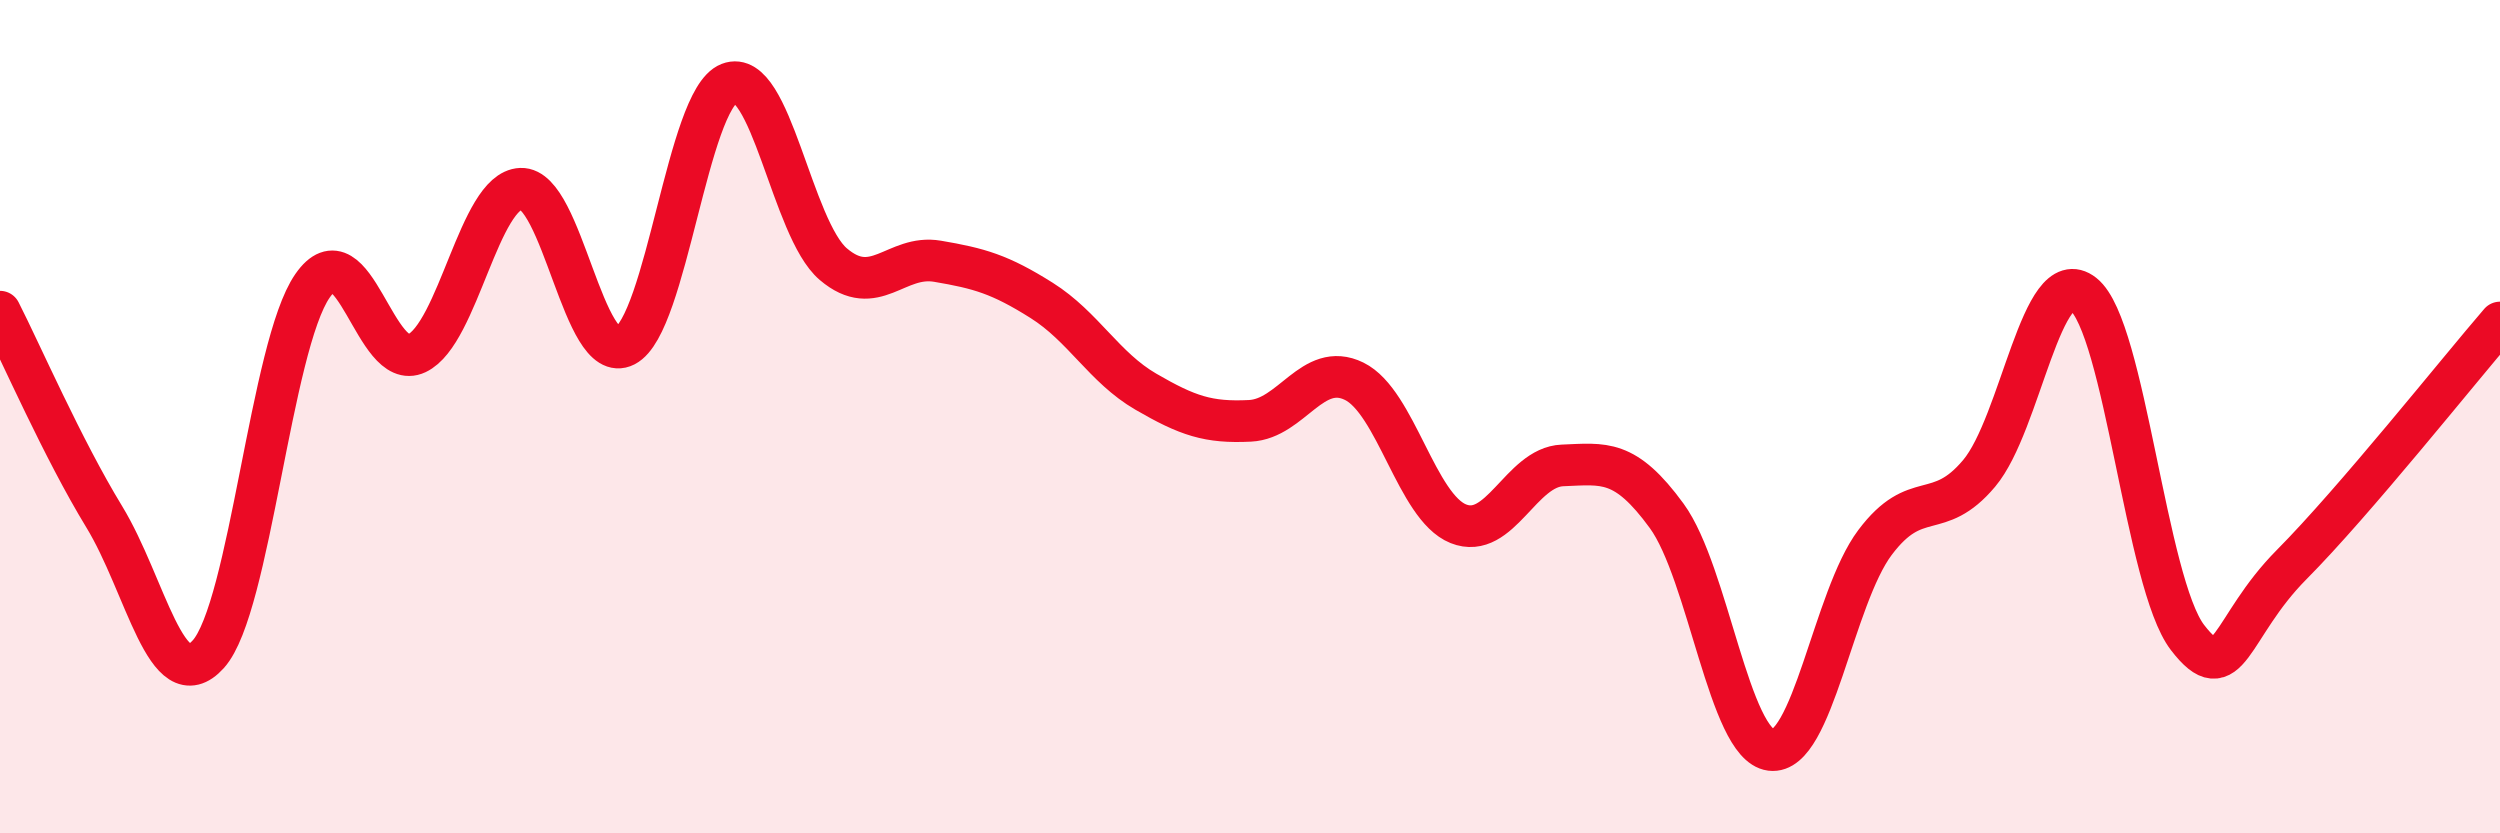
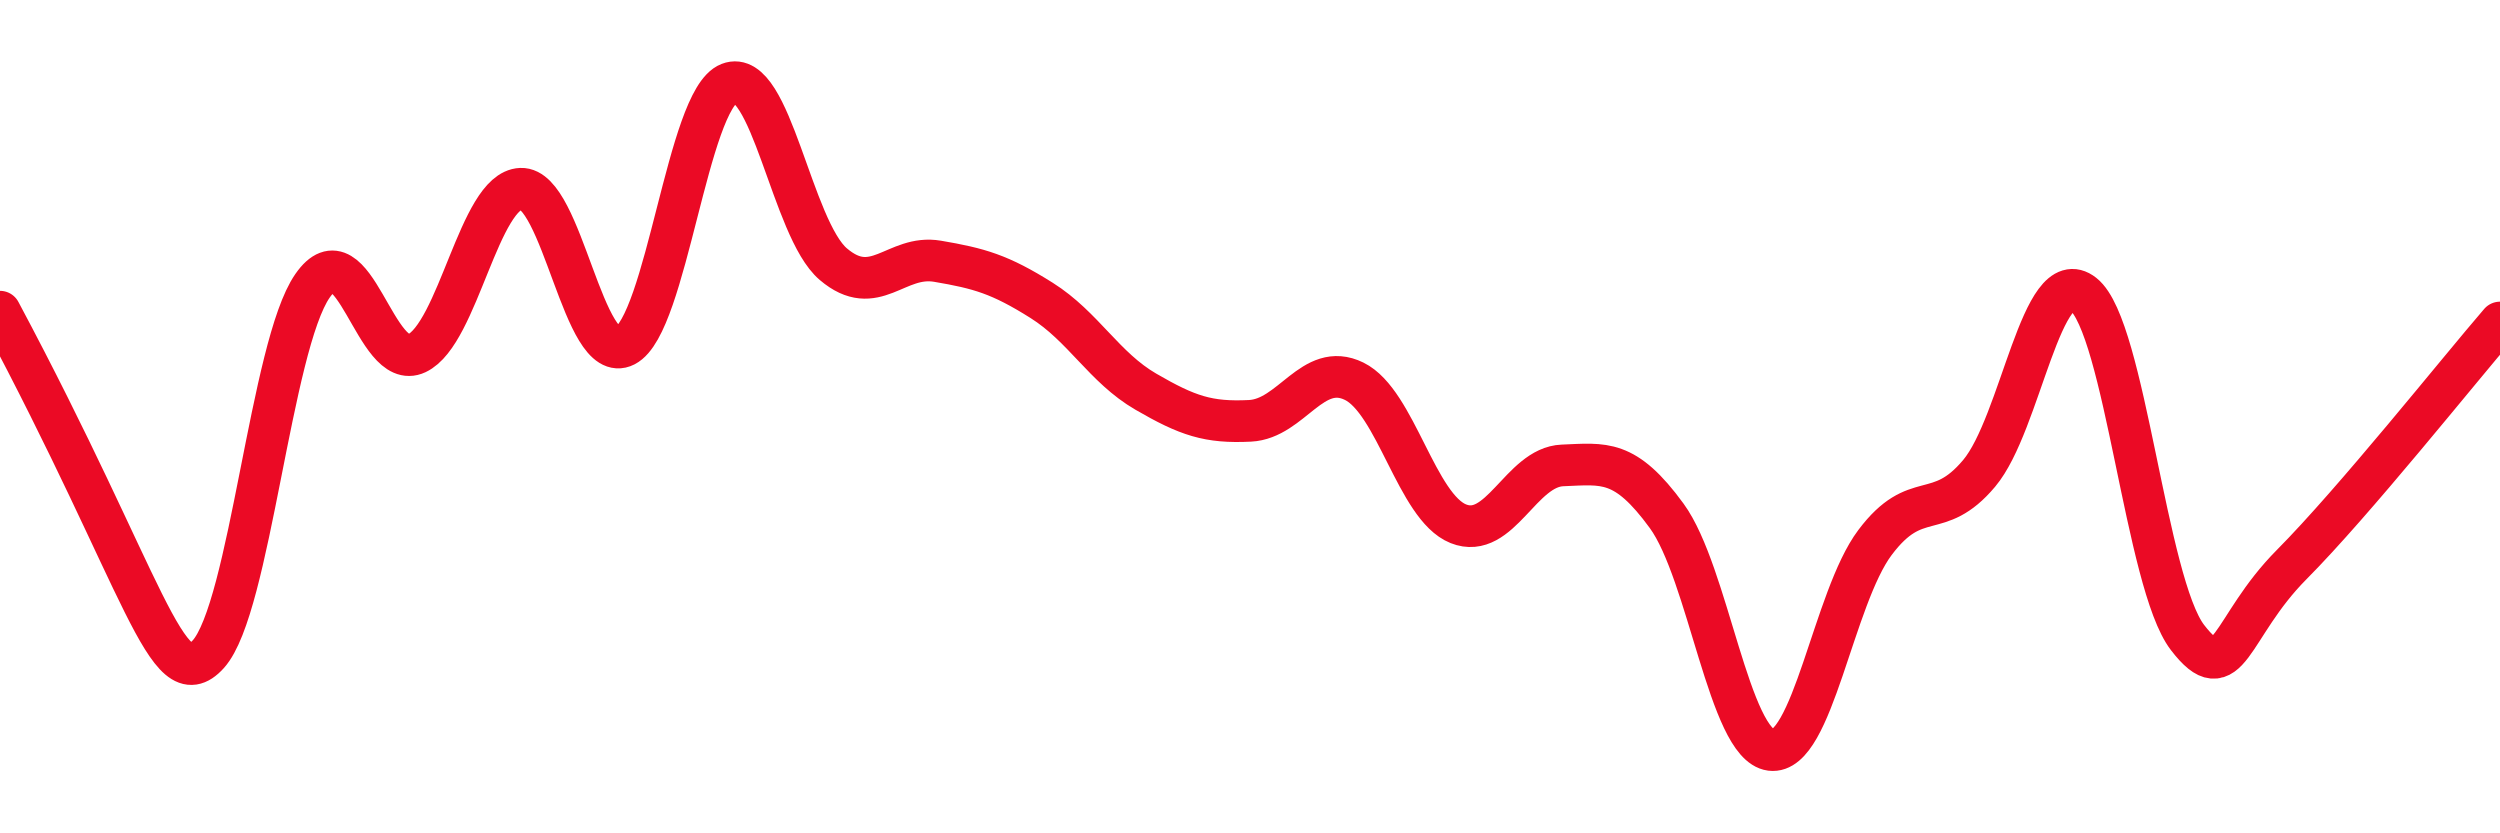
<svg xmlns="http://www.w3.org/2000/svg" width="60" height="20" viewBox="0 0 60 20">
-   <path d="M 0,7.48 C 0.5,8.46 1.5,10.76 2.5,12.4 C 3.5,14.04 4,16.81 5,15.7 C 6,14.59 6.5,8.3 7.5,6.86 C 8.5,5.42 9,8.95 10,8.48 C 11,8.01 11.5,4.57 12.5,4.53 C 13.5,4.49 14,8.81 15,8.3 C 16,7.79 16.5,2.39 17.5,2 C 18.5,1.61 19,5.49 20,6.34 C 21,7.19 21.5,6.1 22.5,6.27 C 23.5,6.44 24,6.58 25,7.21 C 26,7.84 26.5,8.82 27.5,9.4 C 28.5,9.98 29,10.15 30,10.1 C 31,10.05 31.5,8.66 32.5,9.15 C 33.5,9.64 34,12.17 35,12.57 C 36,12.97 36.5,11.21 37.5,11.17 C 38.5,11.13 39,11.01 40,12.38 C 41,13.75 41.5,17.87 42.5,18 C 43.5,18.13 44,14.35 45,13.02 C 46,11.69 46.5,12.55 47.5,11.36 C 48.5,10.17 49,6.27 50,7.06 C 51,7.85 51.5,14 52.5,15.3 C 53.5,16.6 53.5,15.06 55,13.55 C 56.5,12.04 59,8.9 60,7.74L60 20L0 20Z" fill="#EB0A25" opacity="0.1" stroke-linecap="round" stroke-linejoin="round" />
-   <path d="M 0,7.48 C 0.5,8.46 1.5,10.76 2.5,12.4 C 3.5,14.04 4,16.81 5,15.7 C 6,14.59 6.5,8.3 7.5,6.86 C 8.5,5.42 9,8.95 10,8.48 C 11,8.01 11.5,4.57 12.5,4.53 C 13.5,4.49 14,8.81 15,8.3 C 16,7.79 16.5,2.39 17.5,2 C 18.5,1.61 19,5.49 20,6.34 C 21,7.19 21.5,6.1 22.5,6.27 C 23.5,6.44 24,6.58 25,7.21 C 26,7.84 26.5,8.82 27.5,9.4 C 28.5,9.98 29,10.15 30,10.1 C 31,10.05 31.5,8.66 32.5,9.15 C 33.5,9.64 34,12.17 35,12.57 C 36,12.97 36.5,11.21 37.5,11.17 C 38.5,11.13 39,11.01 40,12.38 C 41,13.75 41.5,17.87 42.5,18 C 43.5,18.13 44,14.35 45,13.02 C 46,11.69 46.5,12.55 47.5,11.36 C 48.5,10.17 49,6.27 50,7.06 C 51,7.85 51.5,14 52.5,15.3 C 53.5,16.6 53.5,15.06 55,13.55 C 56.5,12.04 59,8.9 60,7.74" stroke="#EB0A25" stroke-width="1" fill="none" stroke-linecap="round" stroke-linejoin="round" />
+   <path d="M 0,7.48 C 3.5,14.04 4,16.81 5,15.7 C 6,14.59 6.5,8.3 7.5,6.86 C 8.5,5.42 9,8.95 10,8.48 C 11,8.01 11.5,4.57 12.5,4.53 C 13.5,4.49 14,8.81 15,8.3 C 16,7.79 16.5,2.39 17.5,2 C 18.5,1.61 19,5.49 20,6.34 C 21,7.19 21.5,6.1 22.5,6.27 C 23.5,6.44 24,6.58 25,7.21 C 26,7.84 26.5,8.82 27.5,9.4 C 28.5,9.98 29,10.15 30,10.1 C 31,10.05 31.5,8.66 32.5,9.15 C 33.5,9.64 34,12.17 35,12.57 C 36,12.97 36.5,11.21 37.5,11.17 C 38.5,11.13 39,11.01 40,12.38 C 41,13.75 41.5,17.87 42.5,18 C 43.5,18.13 44,14.35 45,13.02 C 46,11.69 46.5,12.55 47.5,11.36 C 48.5,10.17 49,6.27 50,7.06 C 51,7.85 51.5,14 52.5,15.3 C 53.5,16.6 53.5,15.06 55,13.55 C 56.5,12.04 59,8.9 60,7.74" stroke="#EB0A25" stroke-width="1" fill="none" stroke-linecap="round" stroke-linejoin="round" />
</svg>